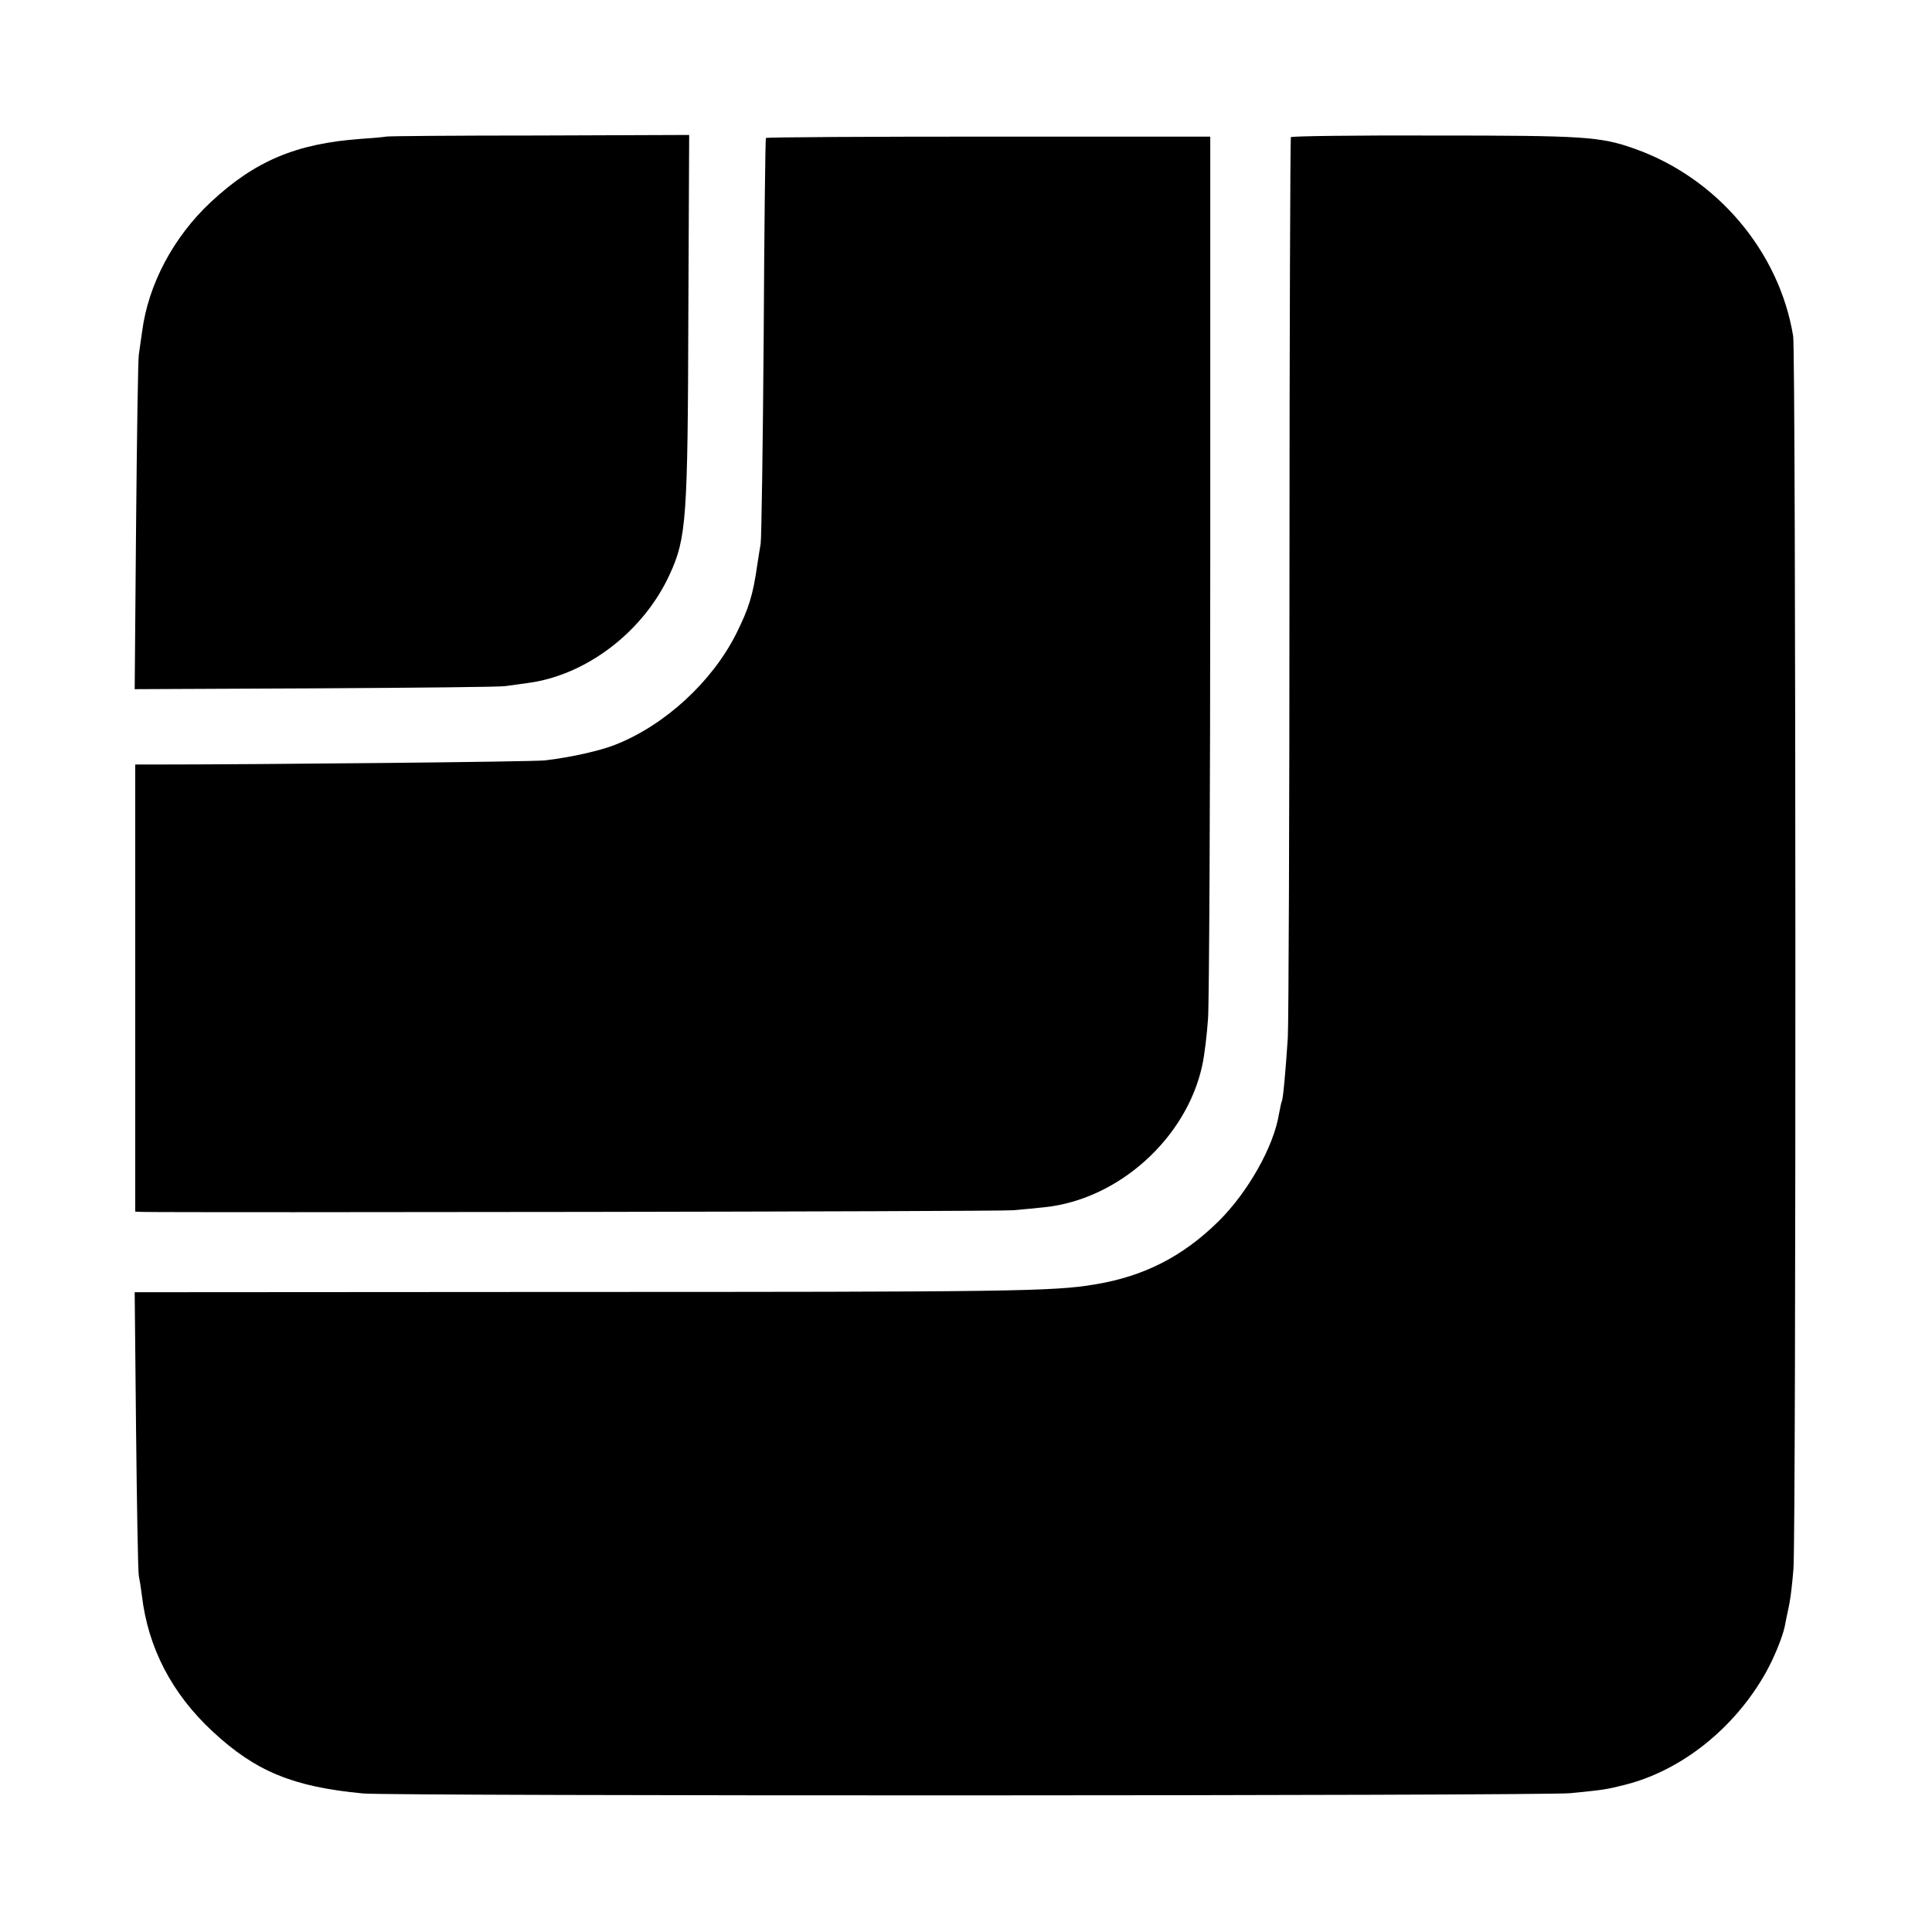
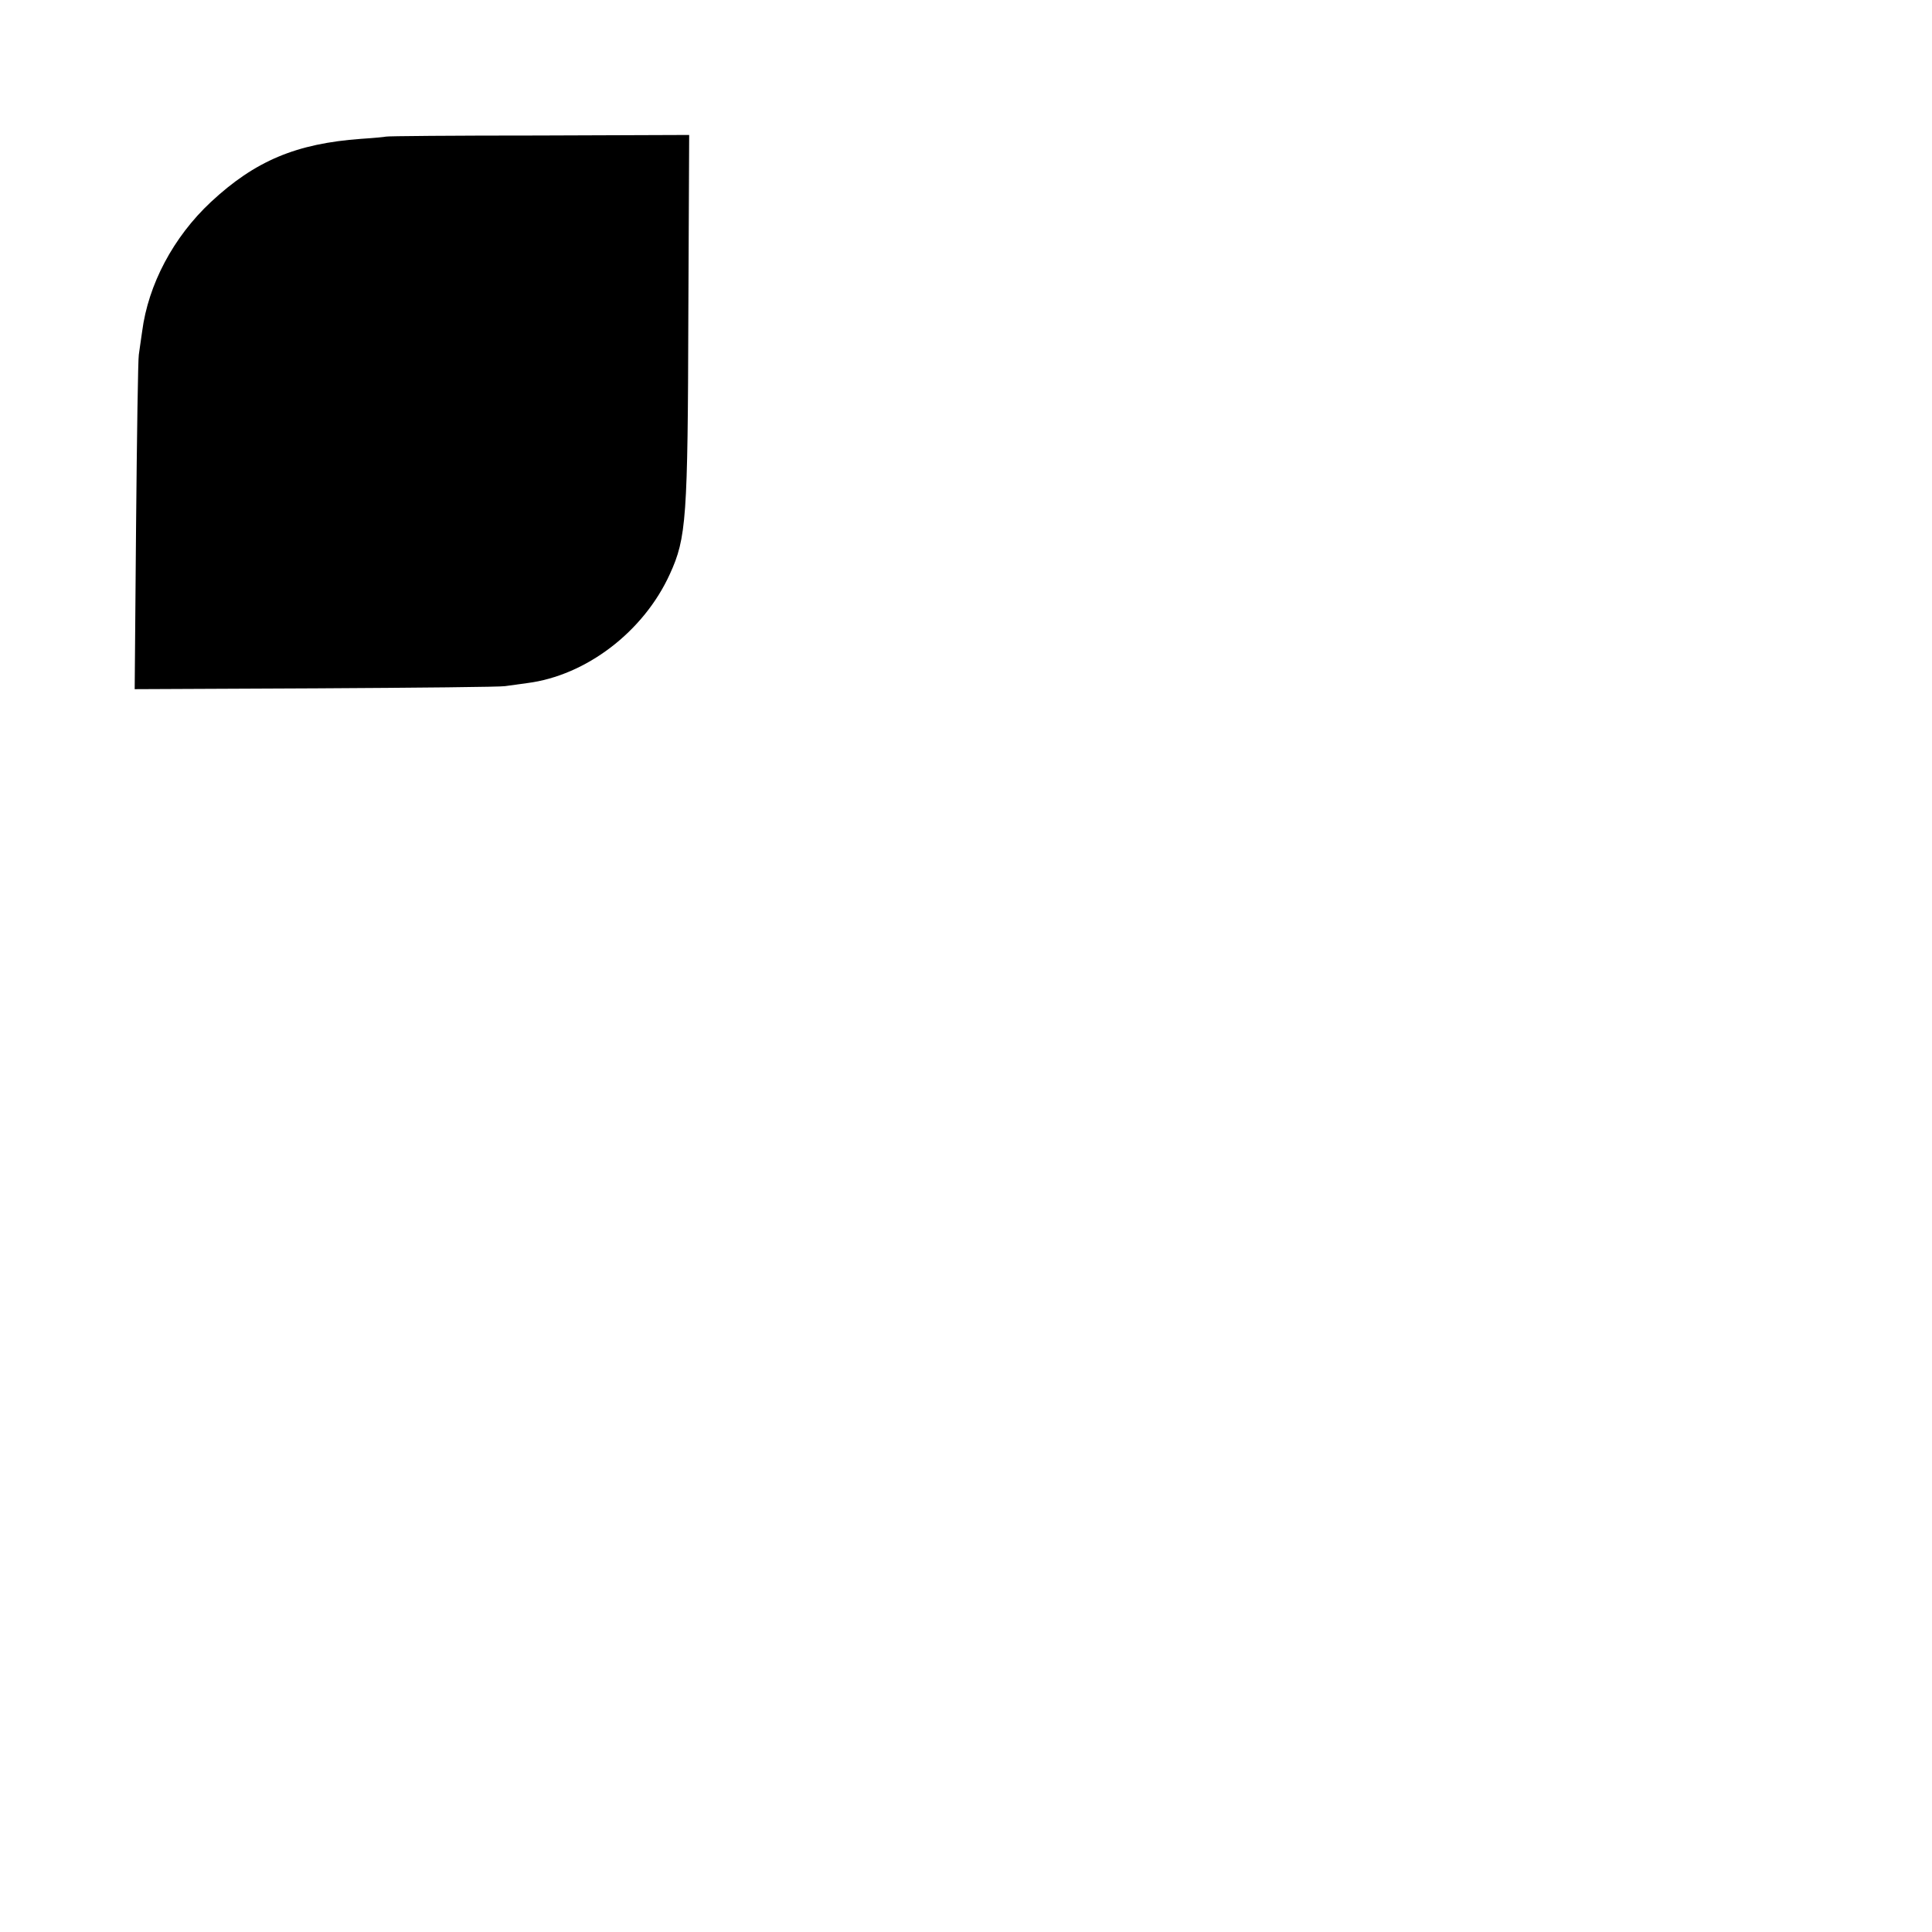
<svg xmlns="http://www.w3.org/2000/svg" version="1.0" width="700pt" height="700pt" viewBox="0 0 700 700" preserveAspectRatio="xMidYMid meet">
  <g transform="translate(0,700) scale(0.1,-0.1)" fill="#000000" stroke="none">
    <path d="M1398 6505 c-2 -1 -42 -5 -89 -8 -236 -17 -385 -80 -545 -229 -136 -127 -227 -299 -249 -469 -4 -30 -10 -67 -12 -84 -3 -16 -7 -296 -10 -621 l-5 -591 659 3 c362 2 669 5 683 8 14 2 50 7 80 11 213 27 422 186 517 395 60 131 65 200 67 943 l3 648 -548 -2 c-301 0 -549 -2 -551 -4z" />
-     <path d="M2775 6500 c-2 -3 -6 -327 -8 -720 -3 -393 -8 -731 -11 -750 -3 -19 -9 -53 -12 -75 -16 -113 -31 -159 -76 -250 -87 -174 -258 -332 -438 -403 -55 -22 -161 -46 -255 -57 -38 -5 -1031 -15 -1422 -15 l-63 0 0 -810 0 -810 23 -1 c156 -3 3110 1 3157 6 36 3 88 8 115 11 268 28 514 250 571 514 8 36 17 112 21 170 4 58 8 800 8 1650 l0 1545 -803 0 c-442 0 -805 -2 -807 -5z" />
-     <path d="M4677 6503 c-2 -5 -5 -719 -5 -1588 0 -869 -3 -1623 -6 -1675 -8 -121 -17 -223 -22 -231 -2 -4 -6 -24 -10 -45 -19 -118 -112 -283 -219 -389 -130 -128 -271 -200 -450 -229 -148 -25 -303 -27 -1924 -27 l-1553 -1 5 -501 c3 -276 7 -513 10 -527 3 -14 8 -45 11 -70 22 -190 109 -357 257 -494 156 -145 292 -200 544 -224 110 -10 4269 -9 4375 1 121 12 129 13 200 31 204 52 395 205 508 406 30 54 59 125 68 165 2 11 6 31 9 45 3 14 8 36 10 50 3 14 9 66 13 115 10 122 9 4407 -1 4467 -50 307 -277 575 -577 680 -122 43 -180 47 -722 47 -284 1 -519 -2 -521 -6z" />
  </g>
</svg>